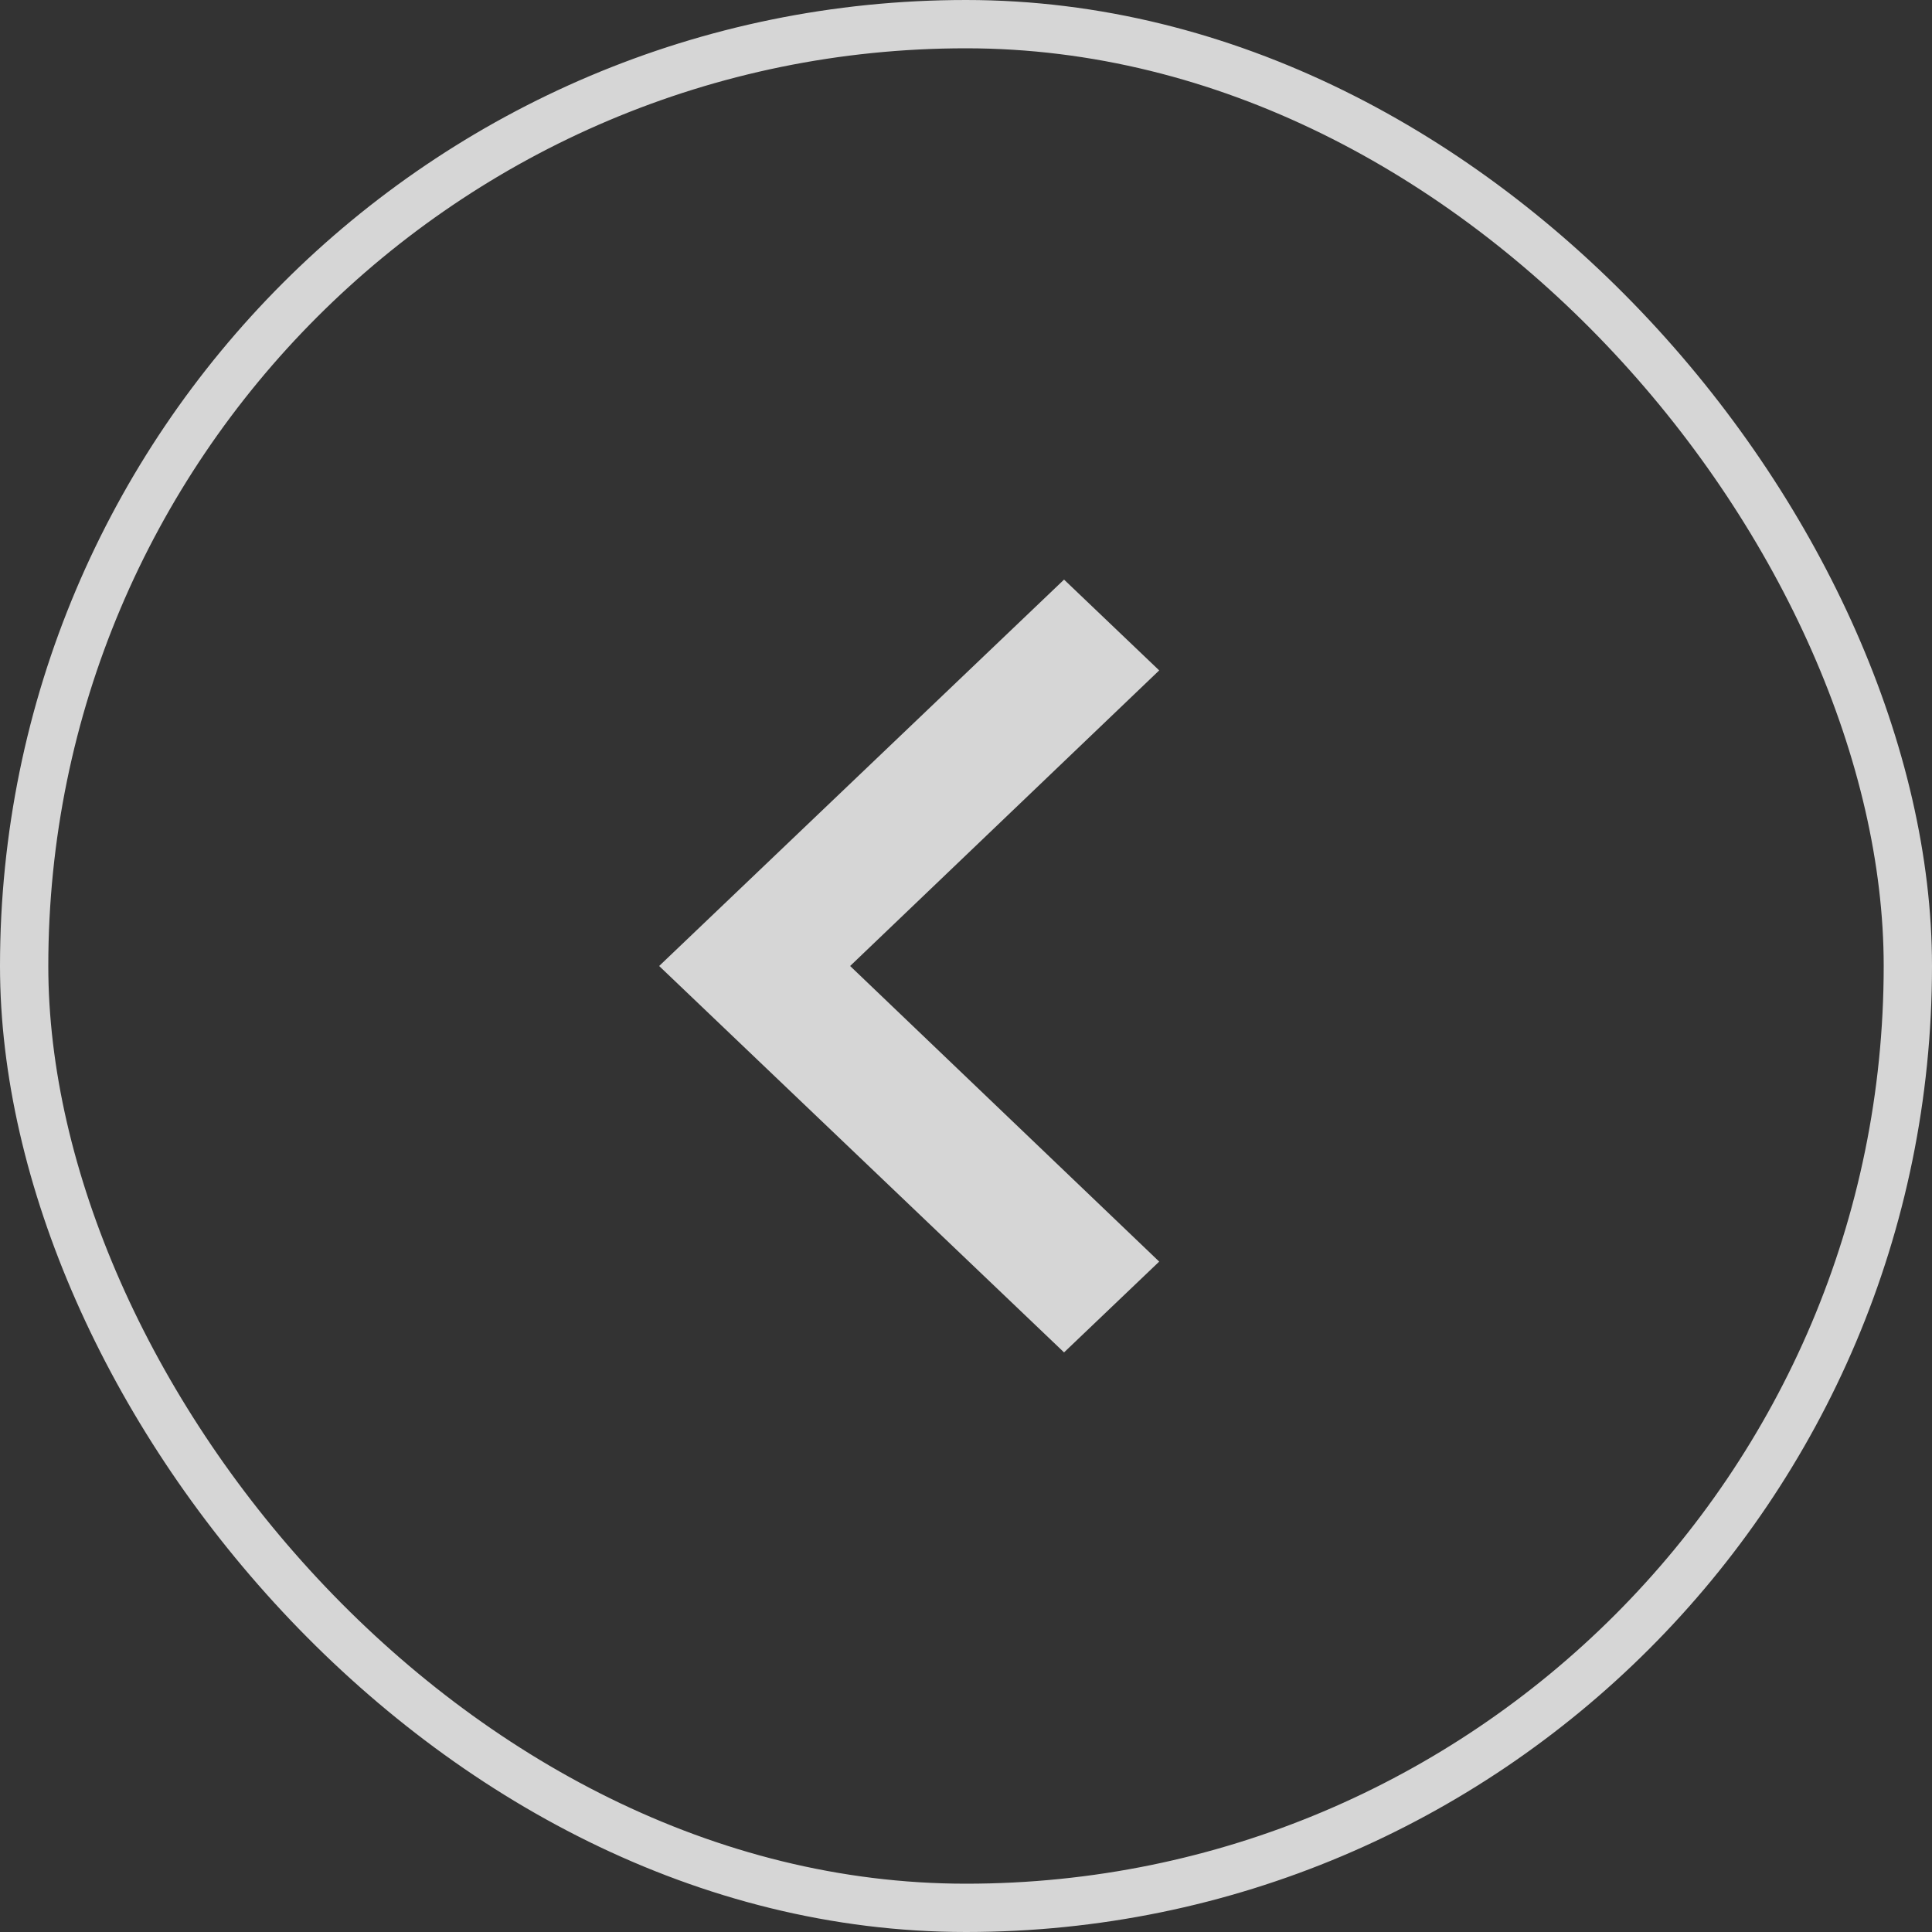
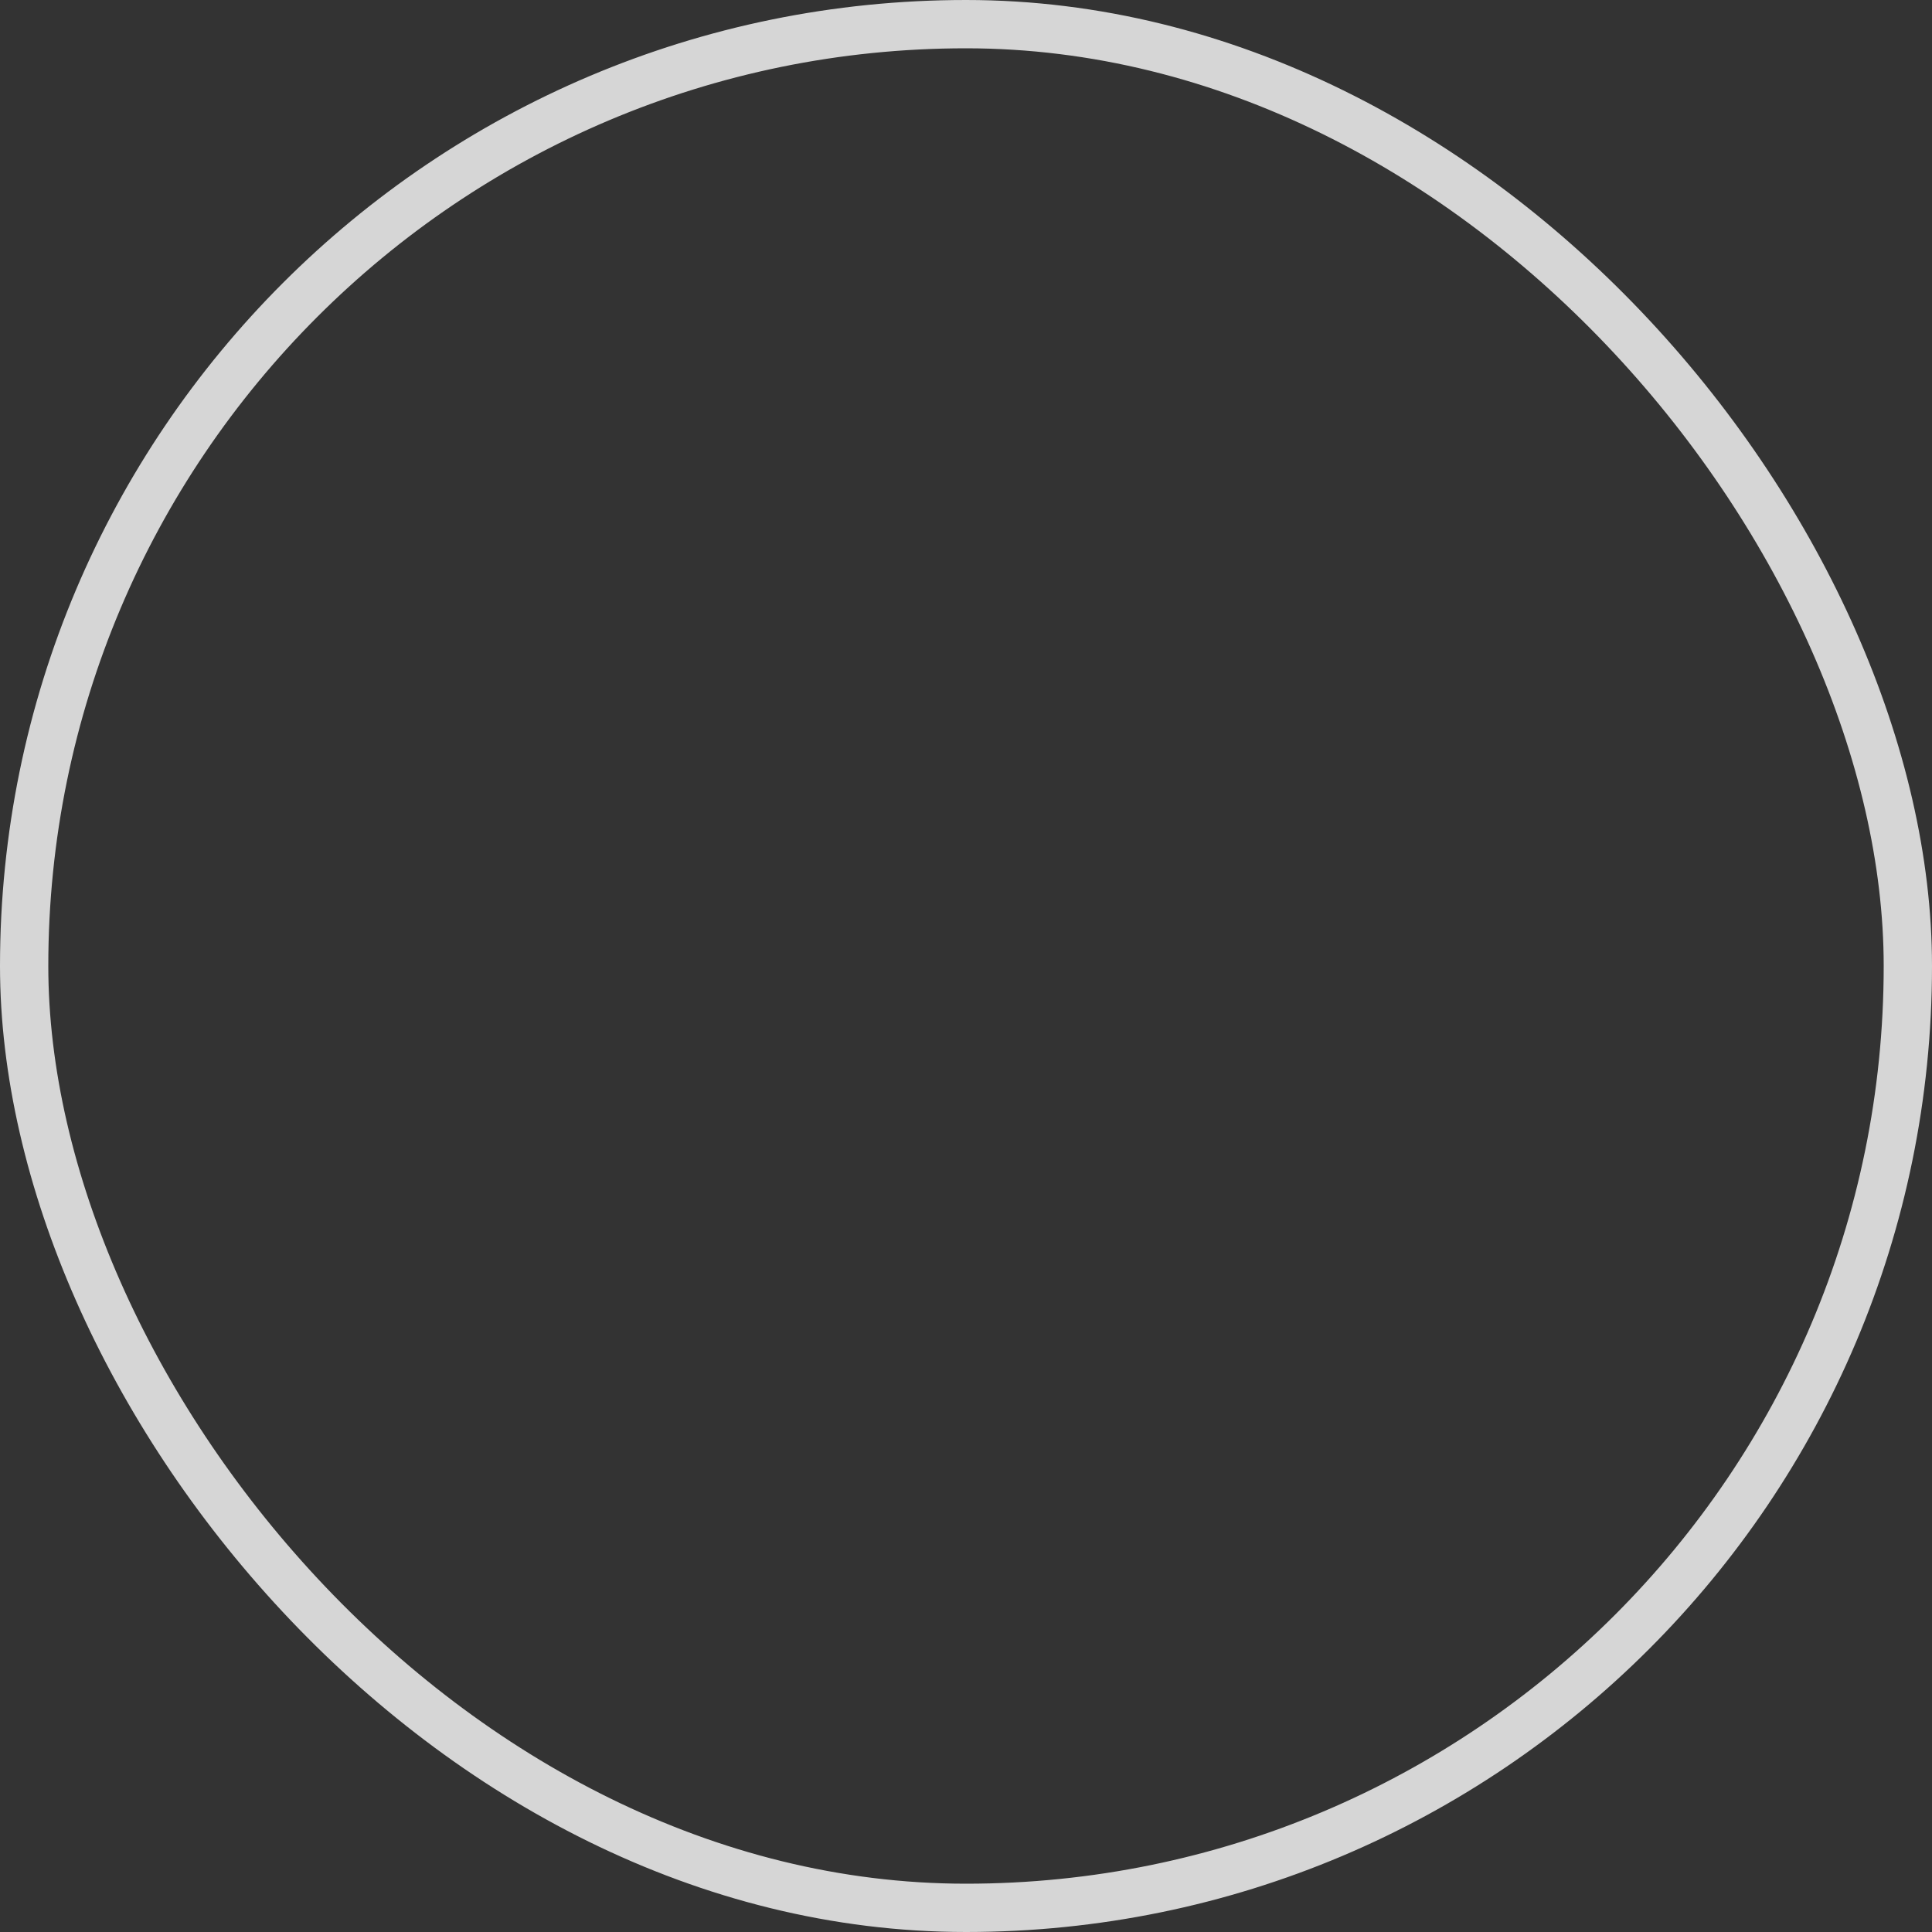
<svg xmlns="http://www.w3.org/2000/svg" width="40" height="40" viewBox="0 0 40 40" fill="none">
  <rect x="0" y="0" width="40" height="40" fill="#333333" stroke="none" />
  <g opacity="0.8">
-     <path d="M22.03 28L24 26.12L17.601 20L24 13.88L22.03 12L13.647 20L22.03 28Z" fill="white" />
    <rect x="39.5" y="39.5" width="39" height="39" rx="19.5" transform="rotate(-180 39.5 39.5)" stroke="white" />
  </g>
</svg>